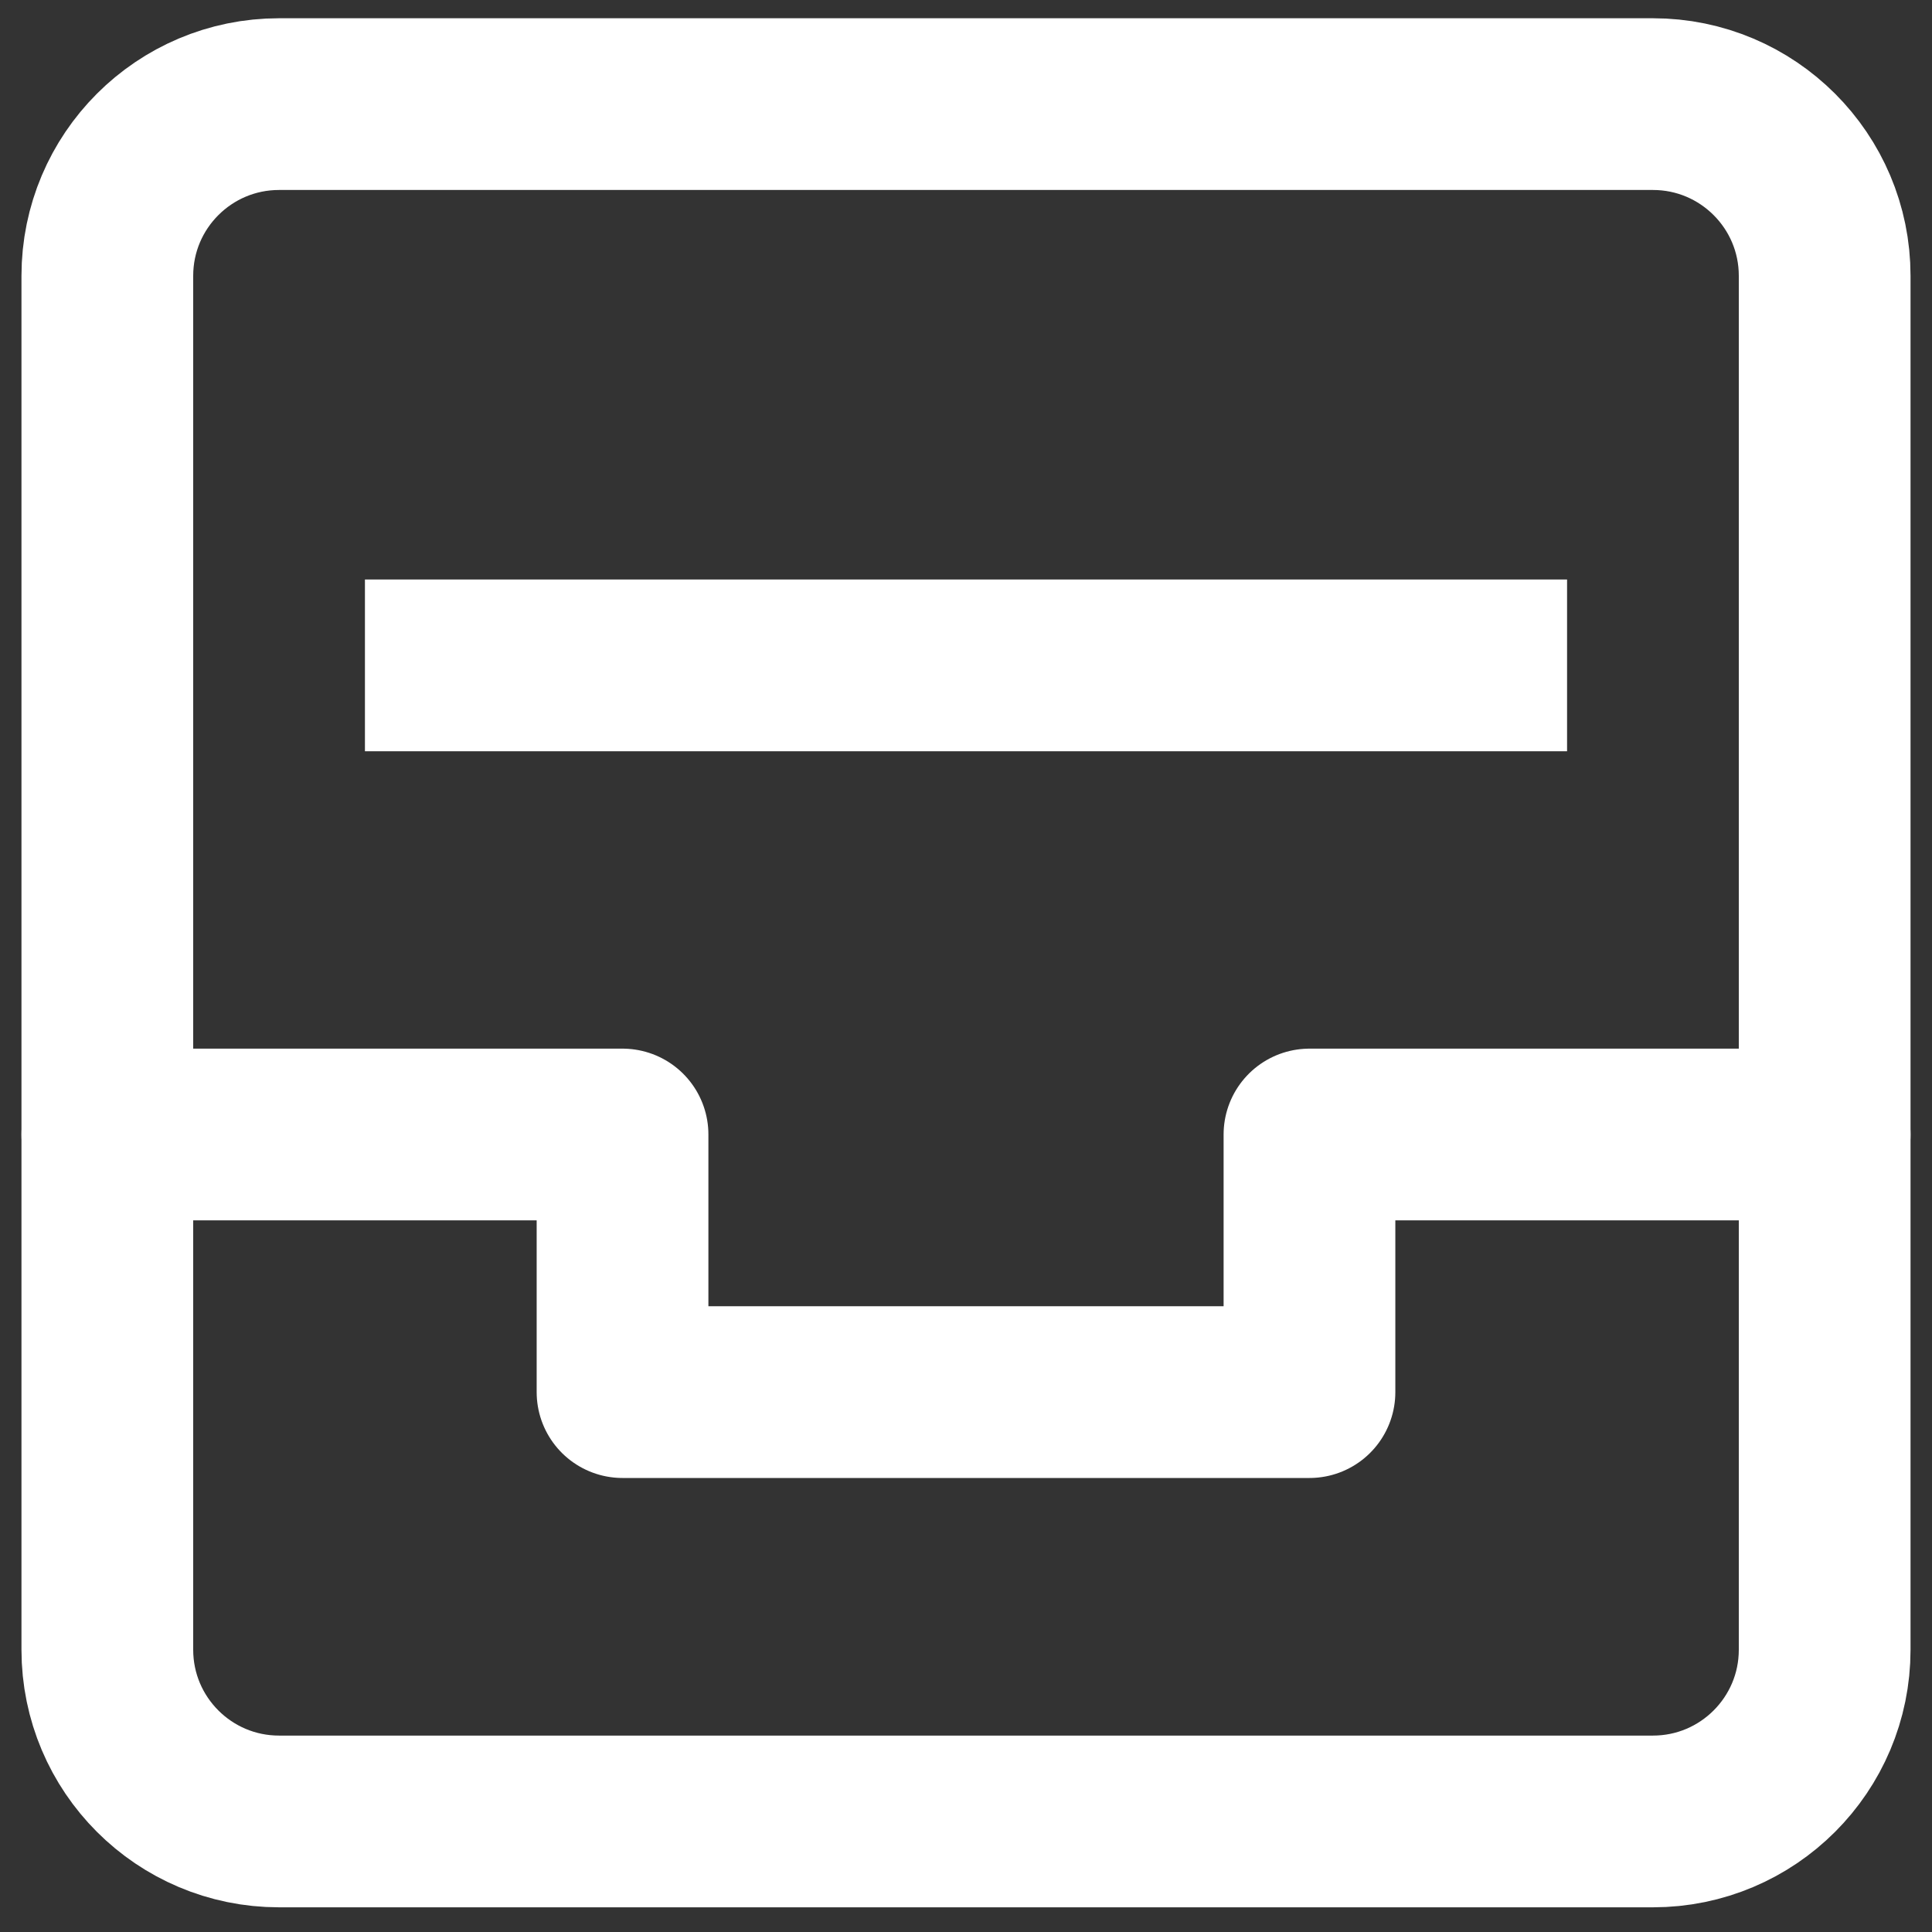
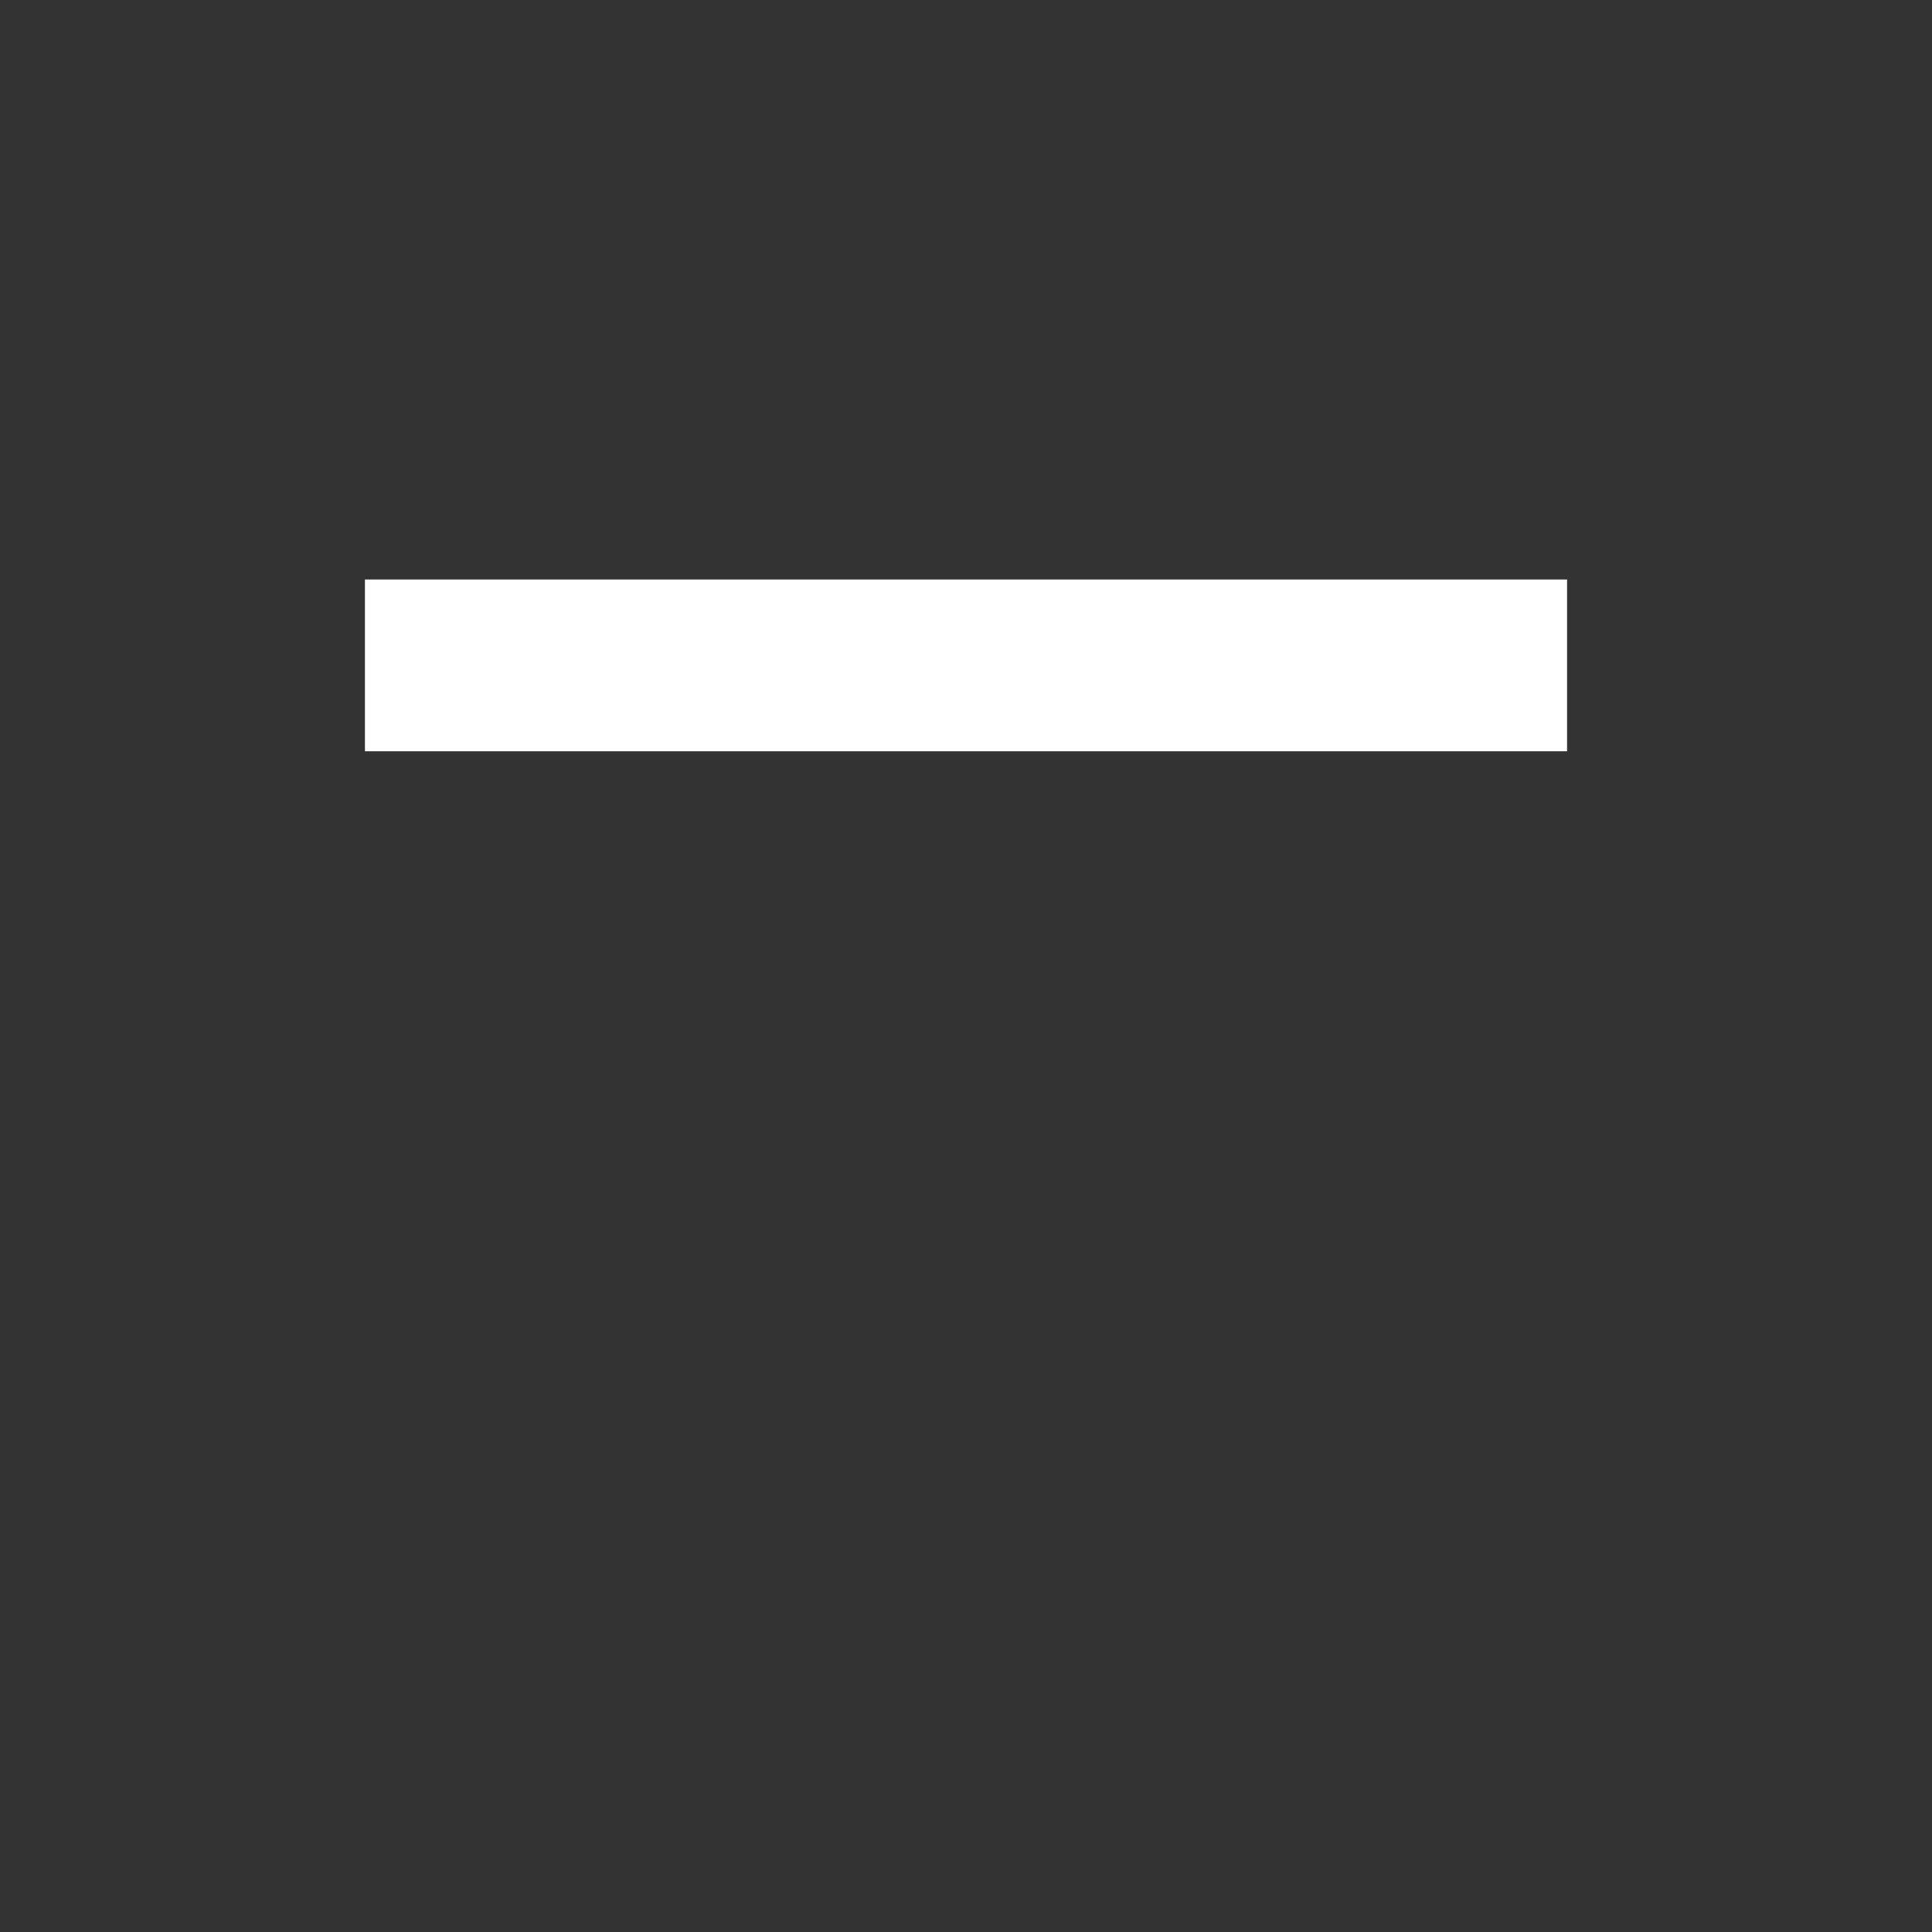
<svg xmlns="http://www.w3.org/2000/svg" width="45" height="45" viewBox="0 0 45 45" fill="none">
  <rect x="0" y="0" width="45" height="45" fill="#333333" stroke="none" />
  <path d="M10.5 15.498H34.5" stroke="white" stroke-width="4" stroke-miterlimit="10" stroke-linecap="square" stroke-linejoin="round" />
-   <path d="M2.5 26.425H14.5V32.425H30.5V26.425H42.5" stroke="white" stroke-width="4" stroke-miterlimit="10" stroke-linecap="round" stroke-linejoin="round" />
-   <path d="M38.5 2.425H6.5C4.291 2.425 2.5 4.216 2.5 6.425V38.425C2.5 40.634 4.291 42.425 6.5 42.425H38.5C40.709 42.425 42.5 40.634 42.5 38.425V6.425C42.5 4.216 40.709 2.425 38.5 2.425Z" stroke="white" stroke-width="4" stroke-miterlimit="10" stroke-linecap="round" stroke-linejoin="round" />
</svg>